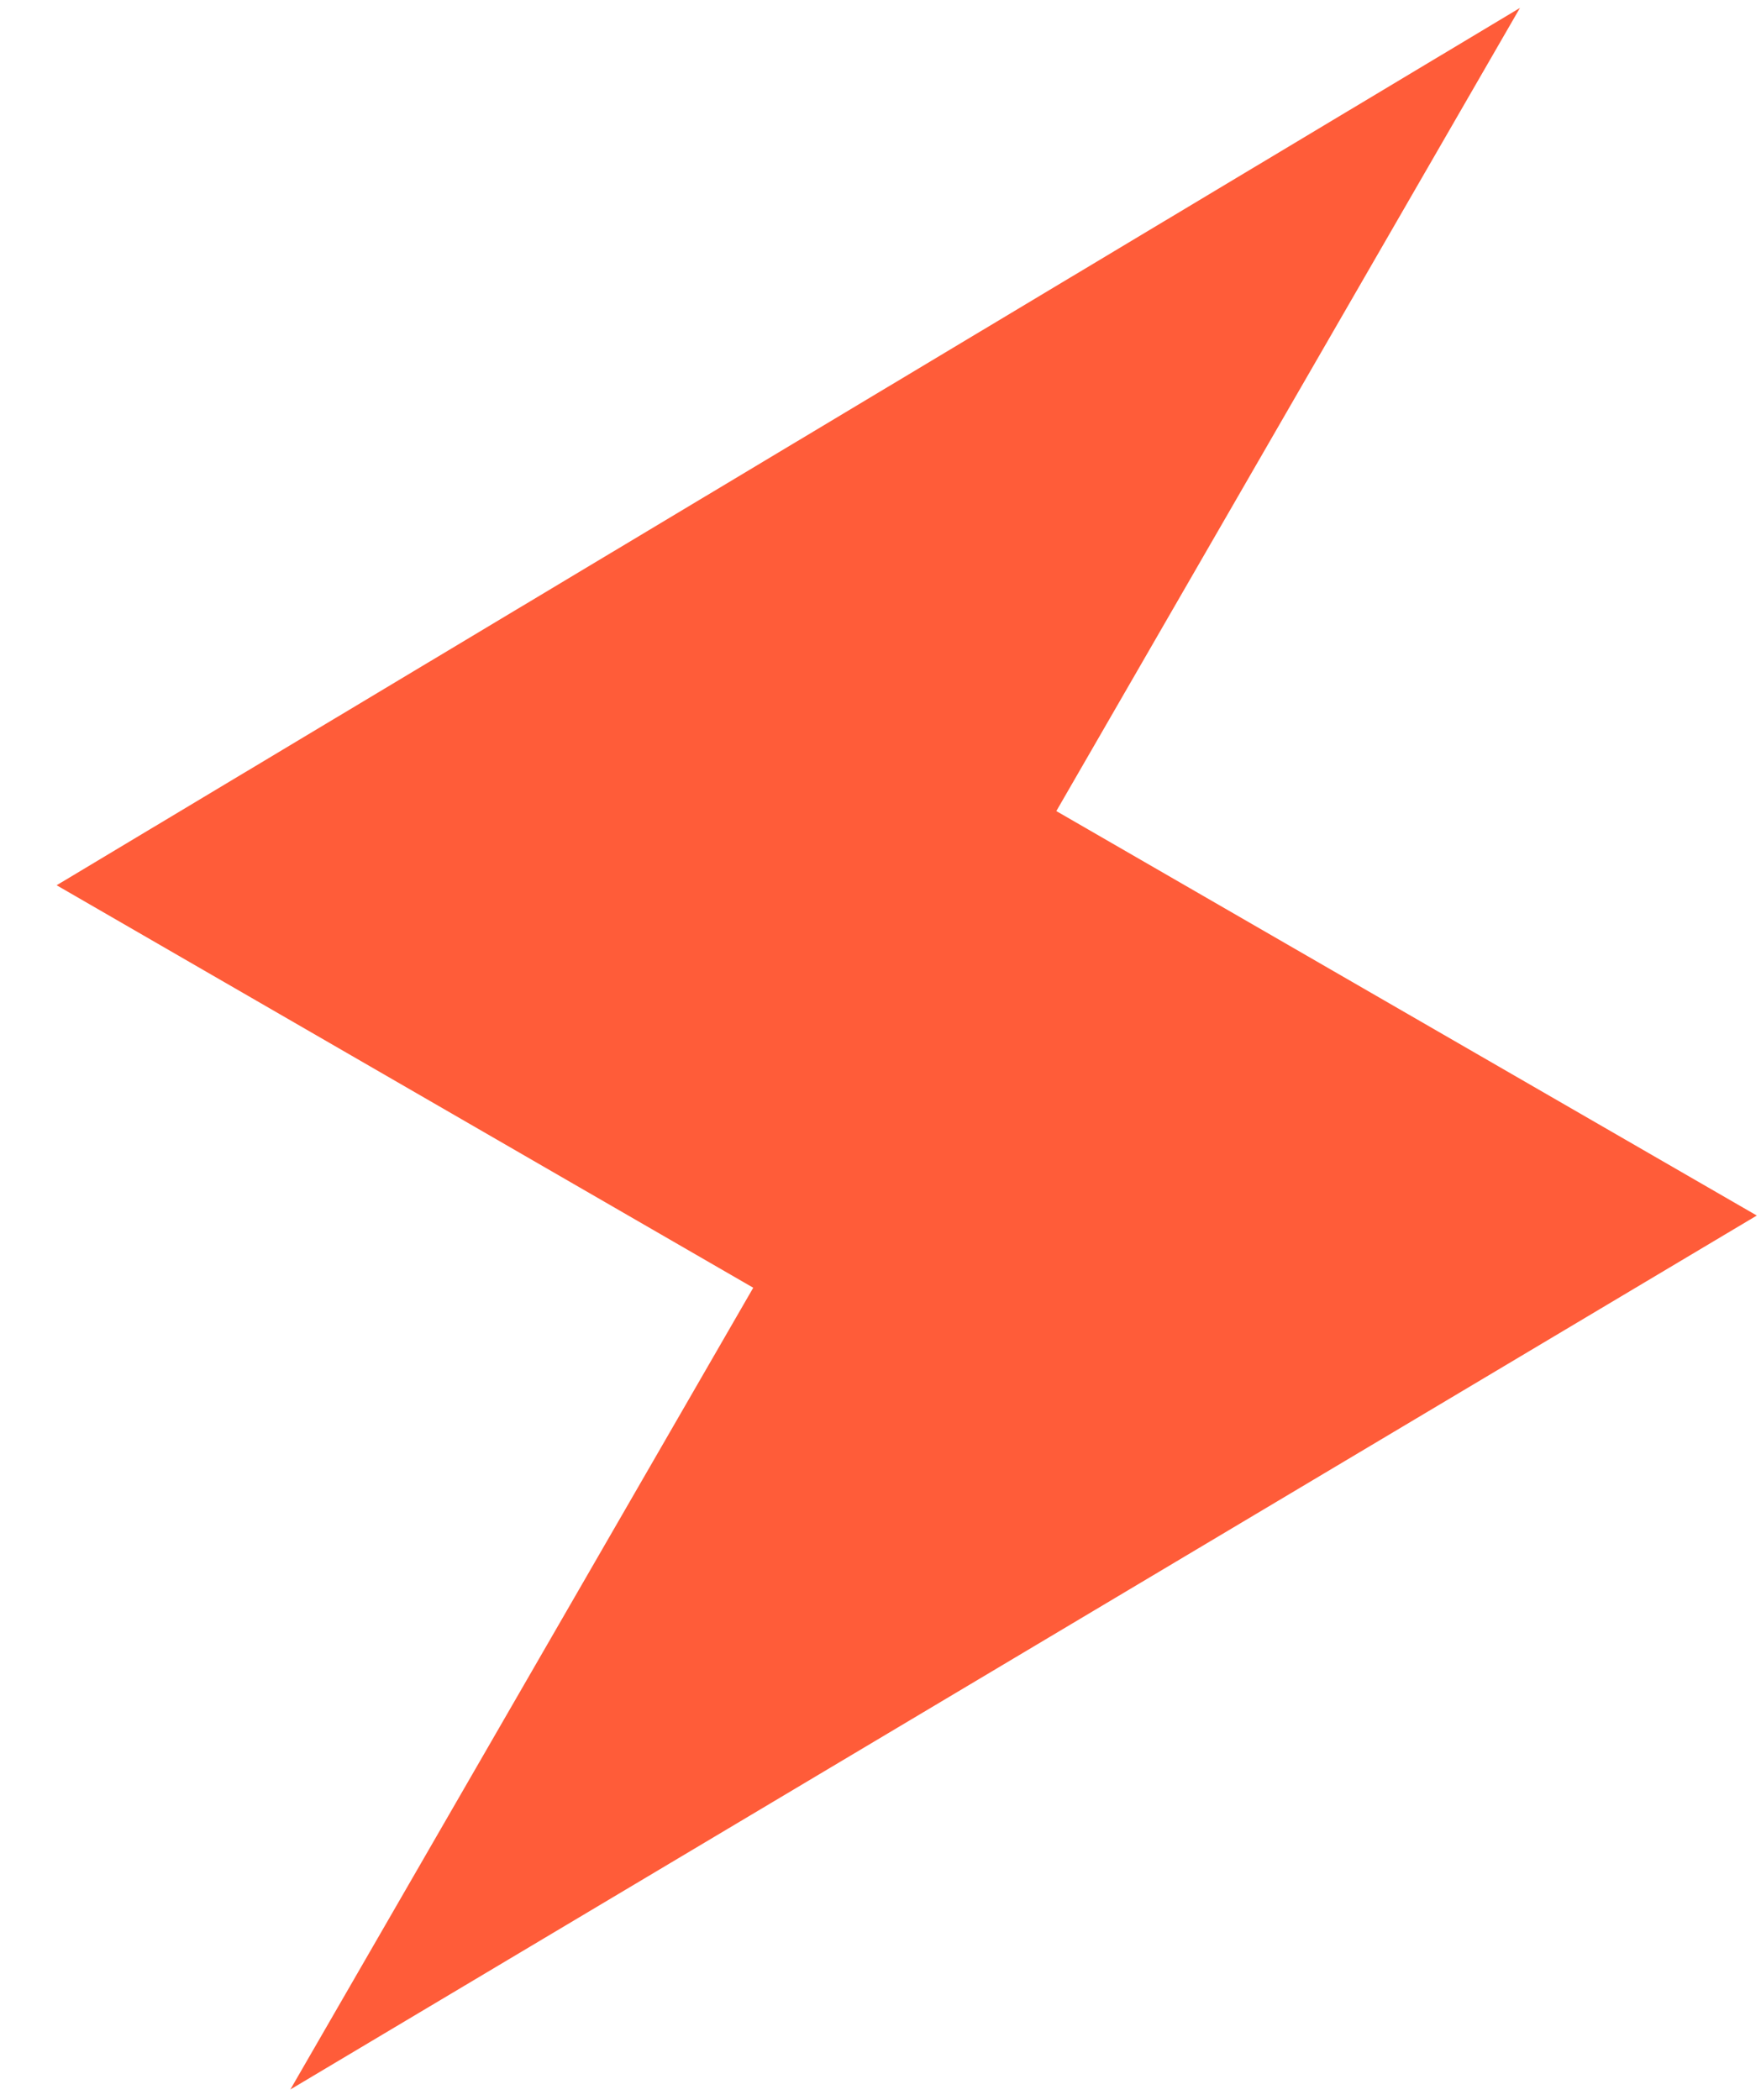
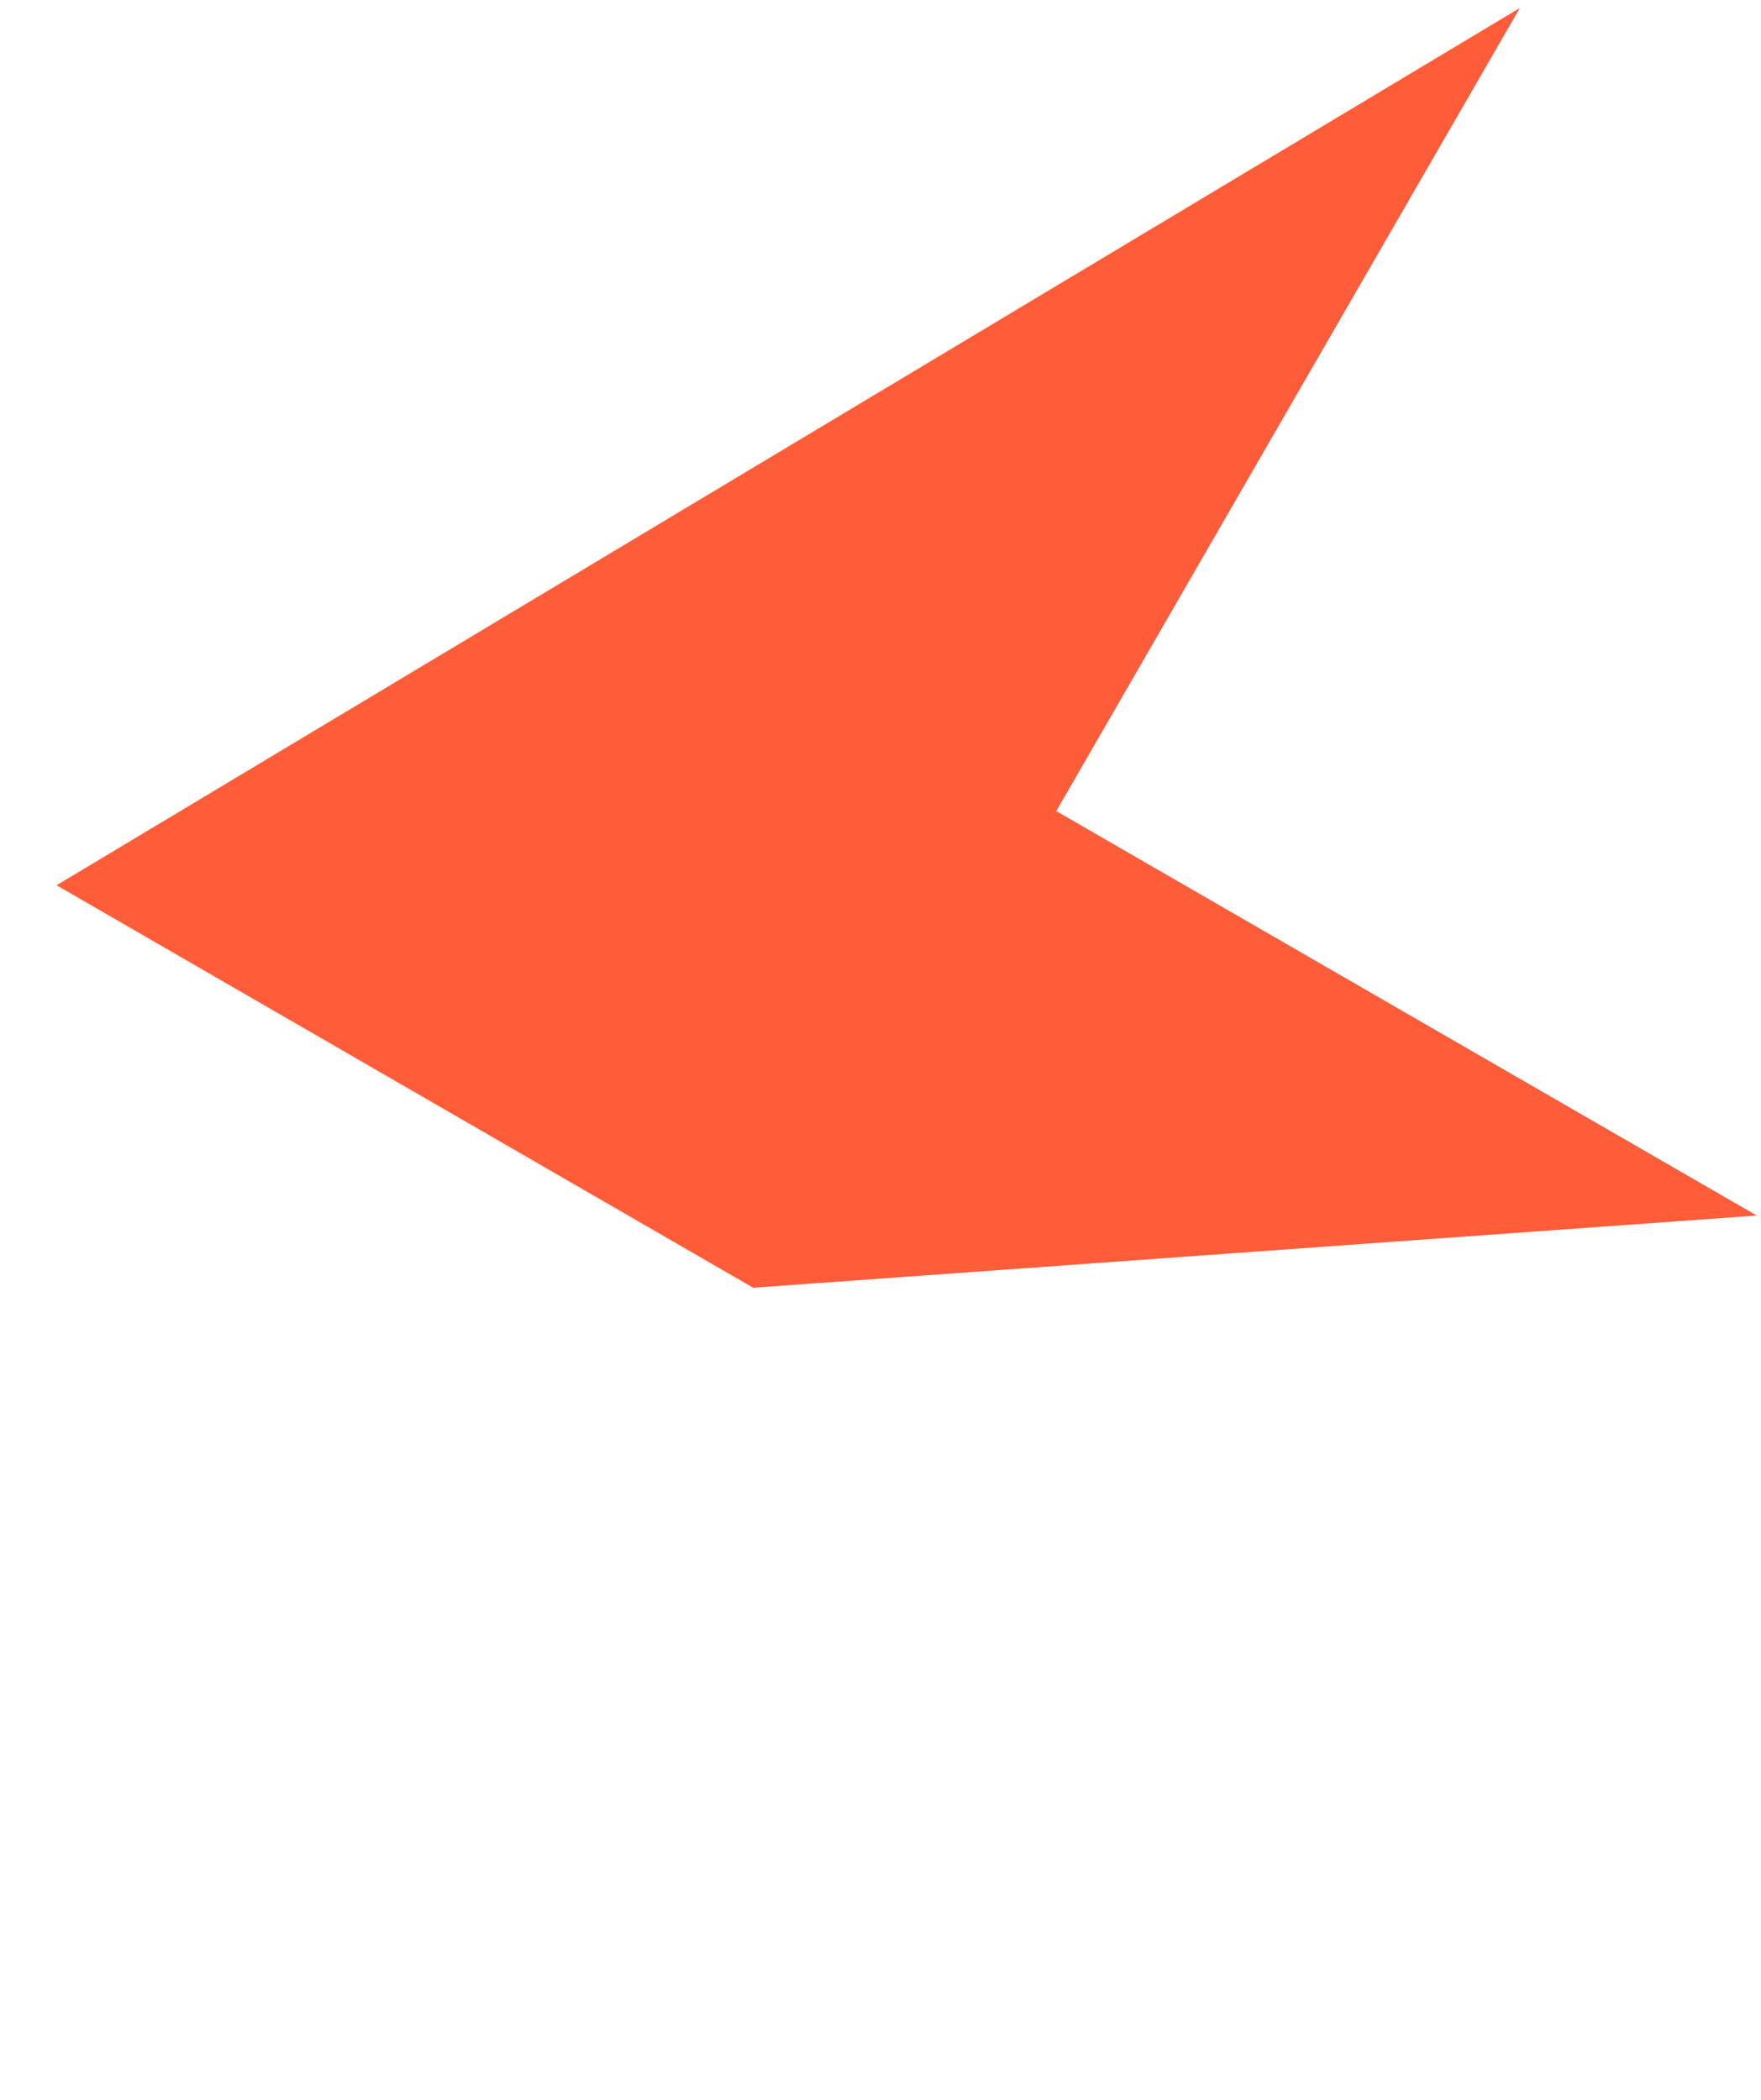
<svg xmlns="http://www.w3.org/2000/svg" width="26" height="31" viewBox="0 0 26 31" fill="none">
-   <path d="M15.596 11.974L22.441 0.117L0.836 13.069L11.121 19.011L4.287 30.847L25.938 17.945L15.596 11.974Z" fill="#FF5C39" />
+   <path d="M15.596 11.974L22.441 0.117L0.836 13.069L11.121 19.011L25.938 17.945L15.596 11.974Z" fill="#FF5C39" />
</svg>